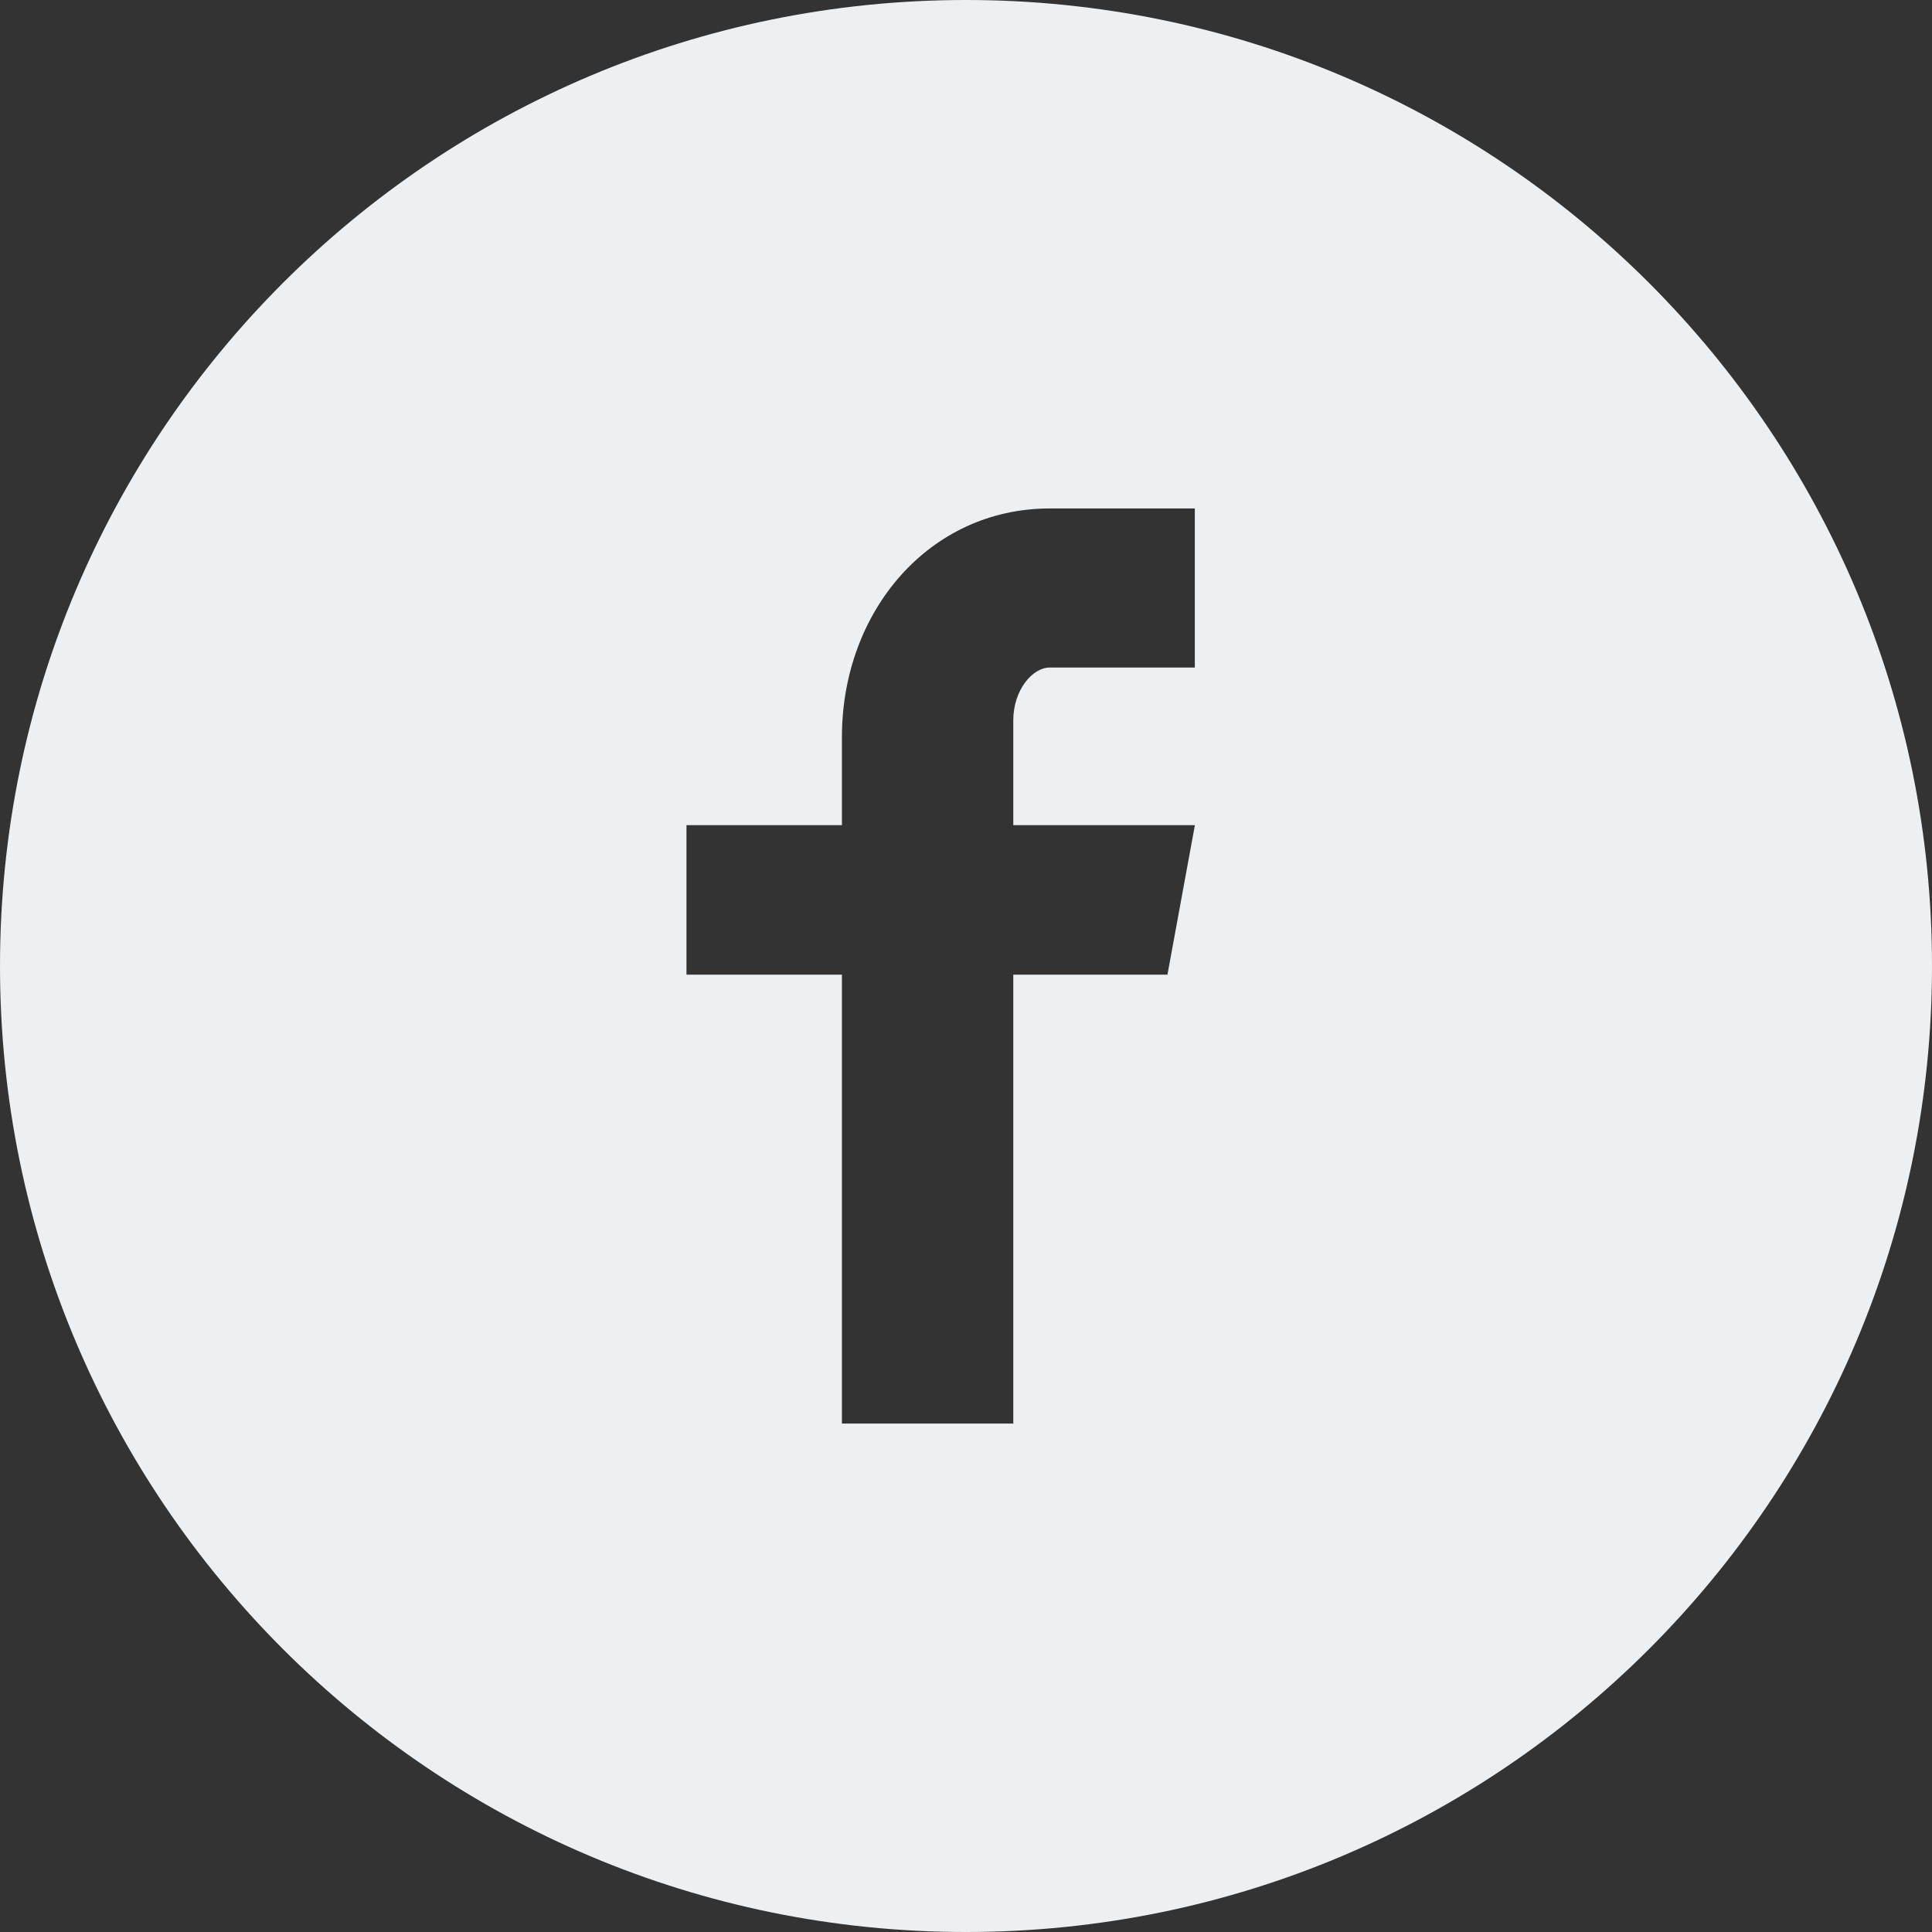
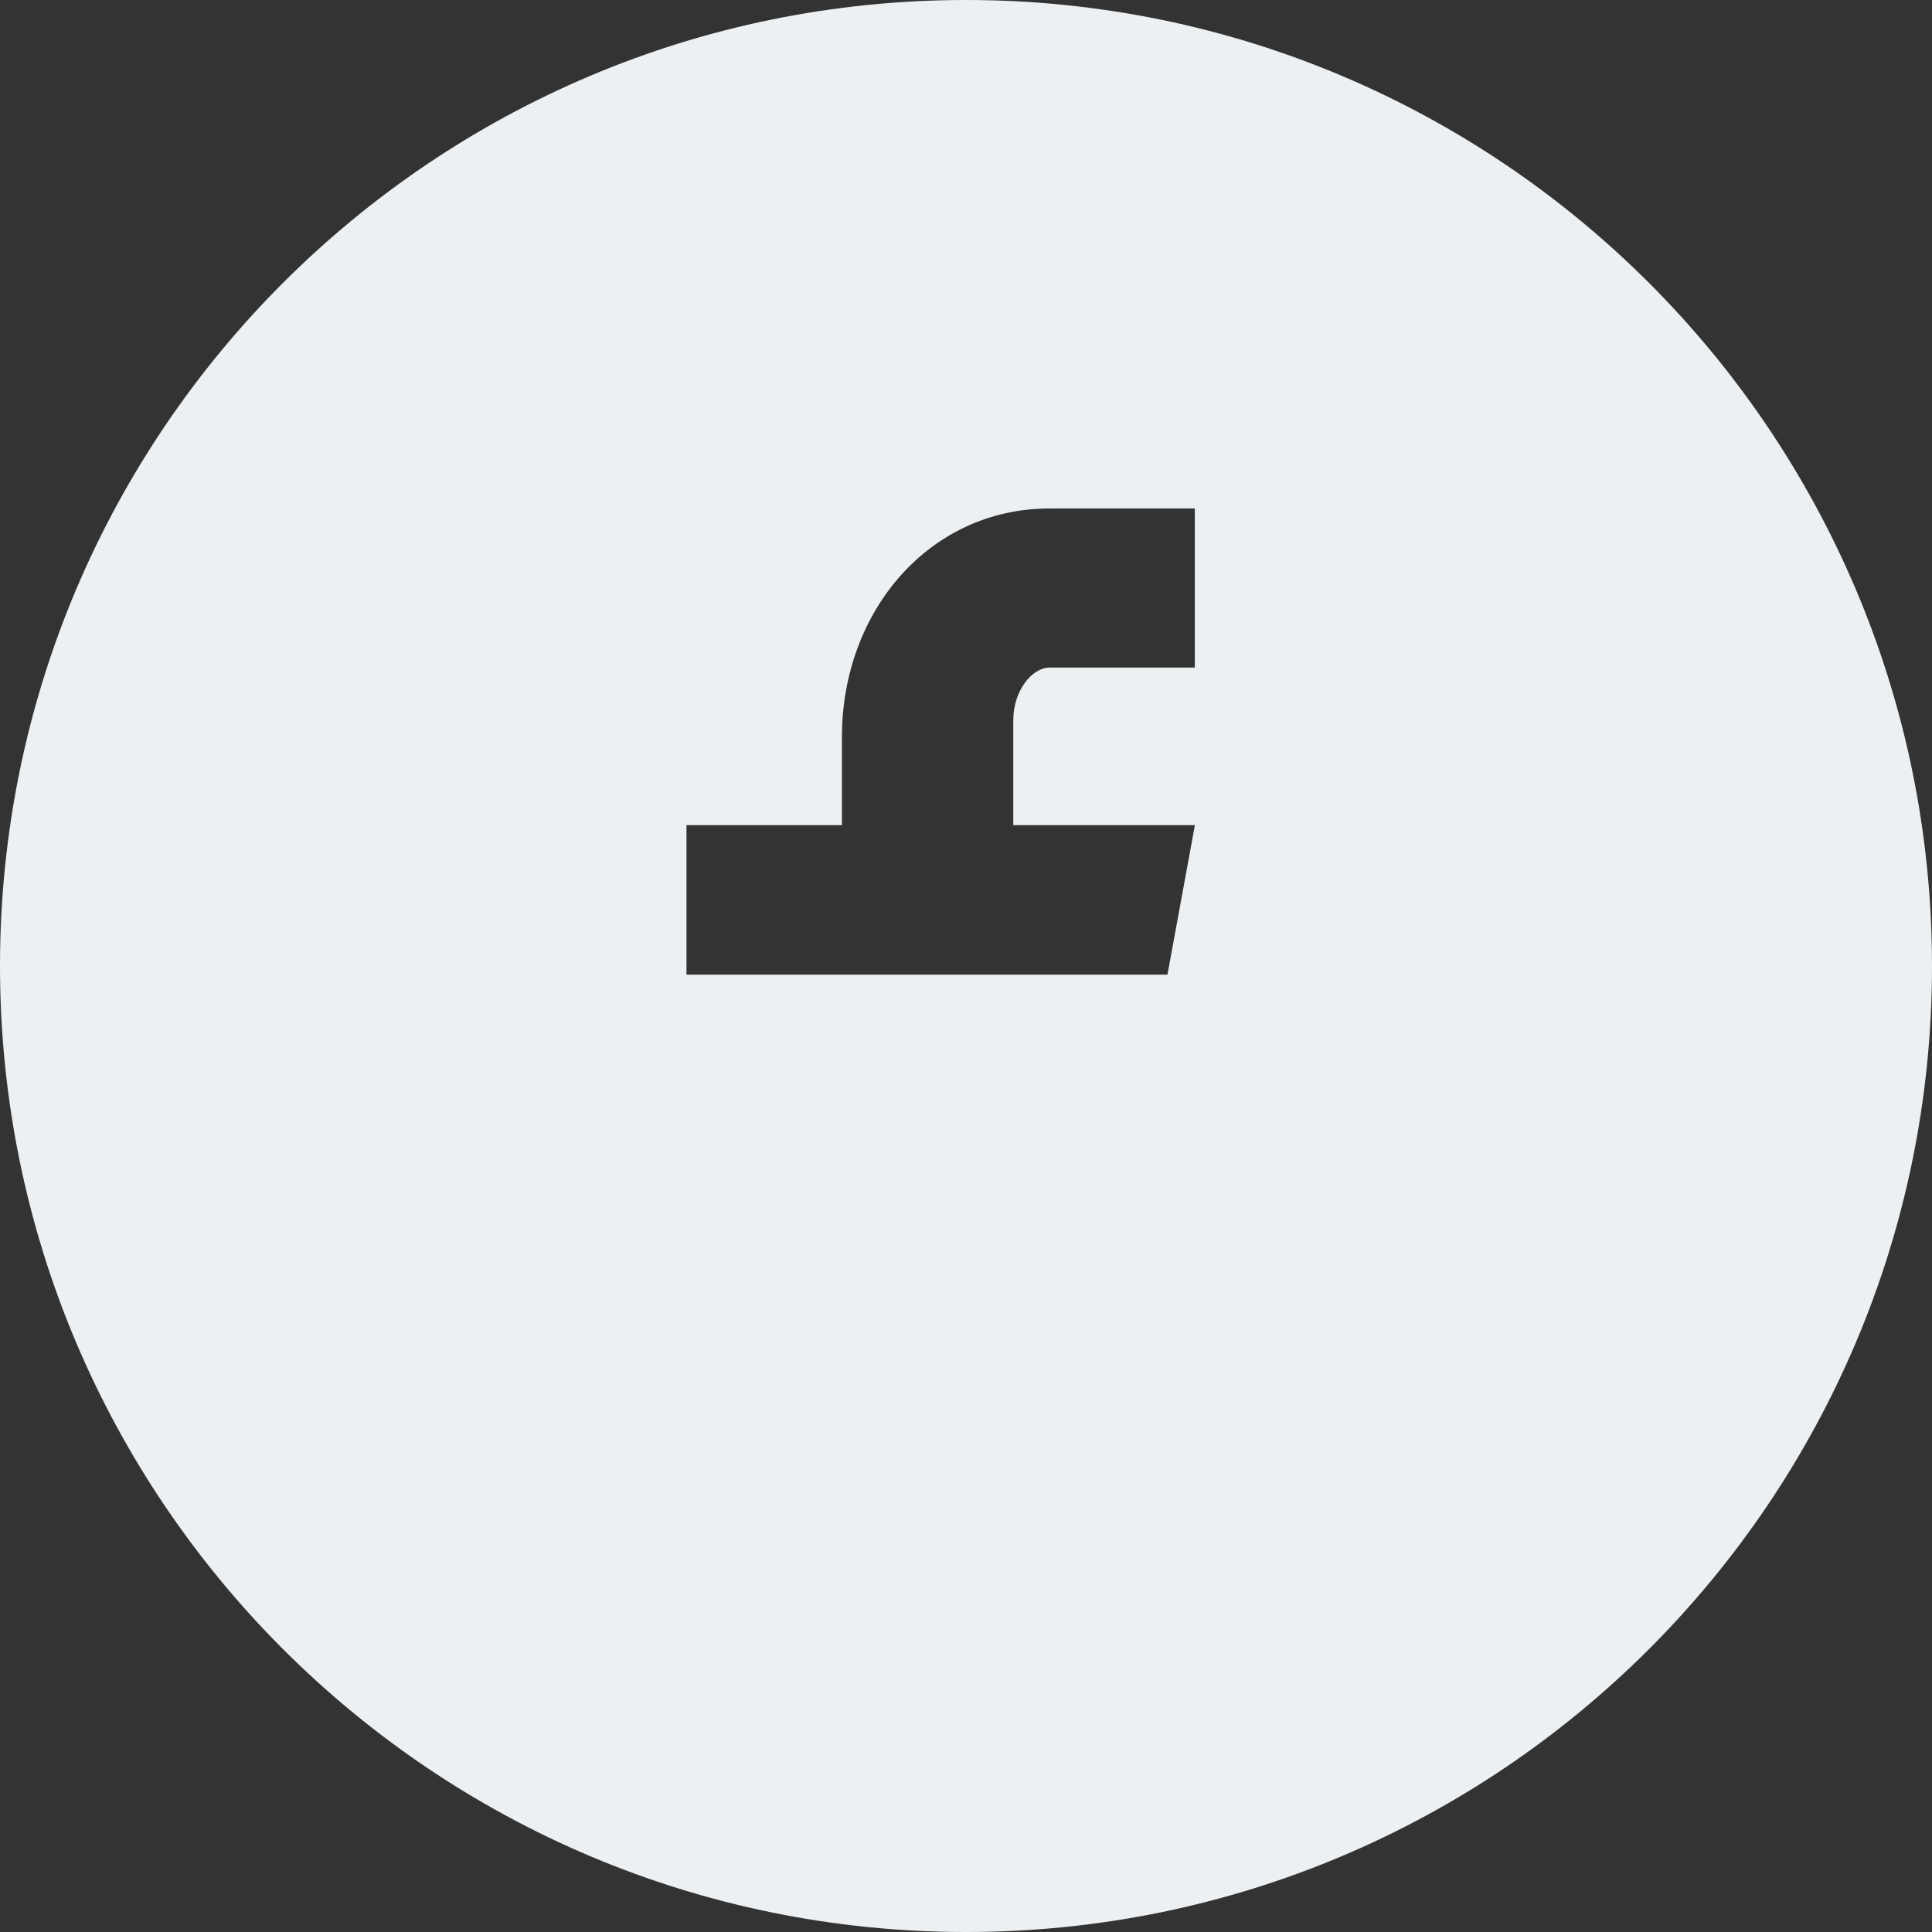
<svg xmlns="http://www.w3.org/2000/svg" width="44" height="44" viewBox="0 0 44 44" fill="none">
  <rect x="0" y="0" width="44" height="44" fill="#333333" stroke="none" />
-   <path d="M22 0C9.85 0 0 9.85 0 22C0 34.15 9.85 44 22 44C34.15 44 44 34.15 44 22C44 9.85 34.15 0 22 0ZM27.211 15.203H23.904C23.512 15.203 23.077 15.719 23.077 16.404V18.792H27.213L26.588 22.197H23.077V32.42H19.174V22.197H15.634V18.792H19.174V16.789C19.174 13.915 21.168 11.58 23.904 11.58H27.211V15.203Z" fill="#EDF0F2" />
+   <path d="M22 0C9.85 0 0 9.85 0 22C0 34.15 9.85 44 22 44C34.15 44 44 34.15 44 22C44 9.85 34.15 0 22 0ZM27.211 15.203H23.904C23.512 15.203 23.077 15.719 23.077 16.404V18.792H27.213L26.588 22.197H23.077V32.42V22.197H15.634V18.792H19.174V16.789C19.174 13.915 21.168 11.58 23.904 11.58H27.211V15.203Z" fill="#EDF0F2" />
</svg>